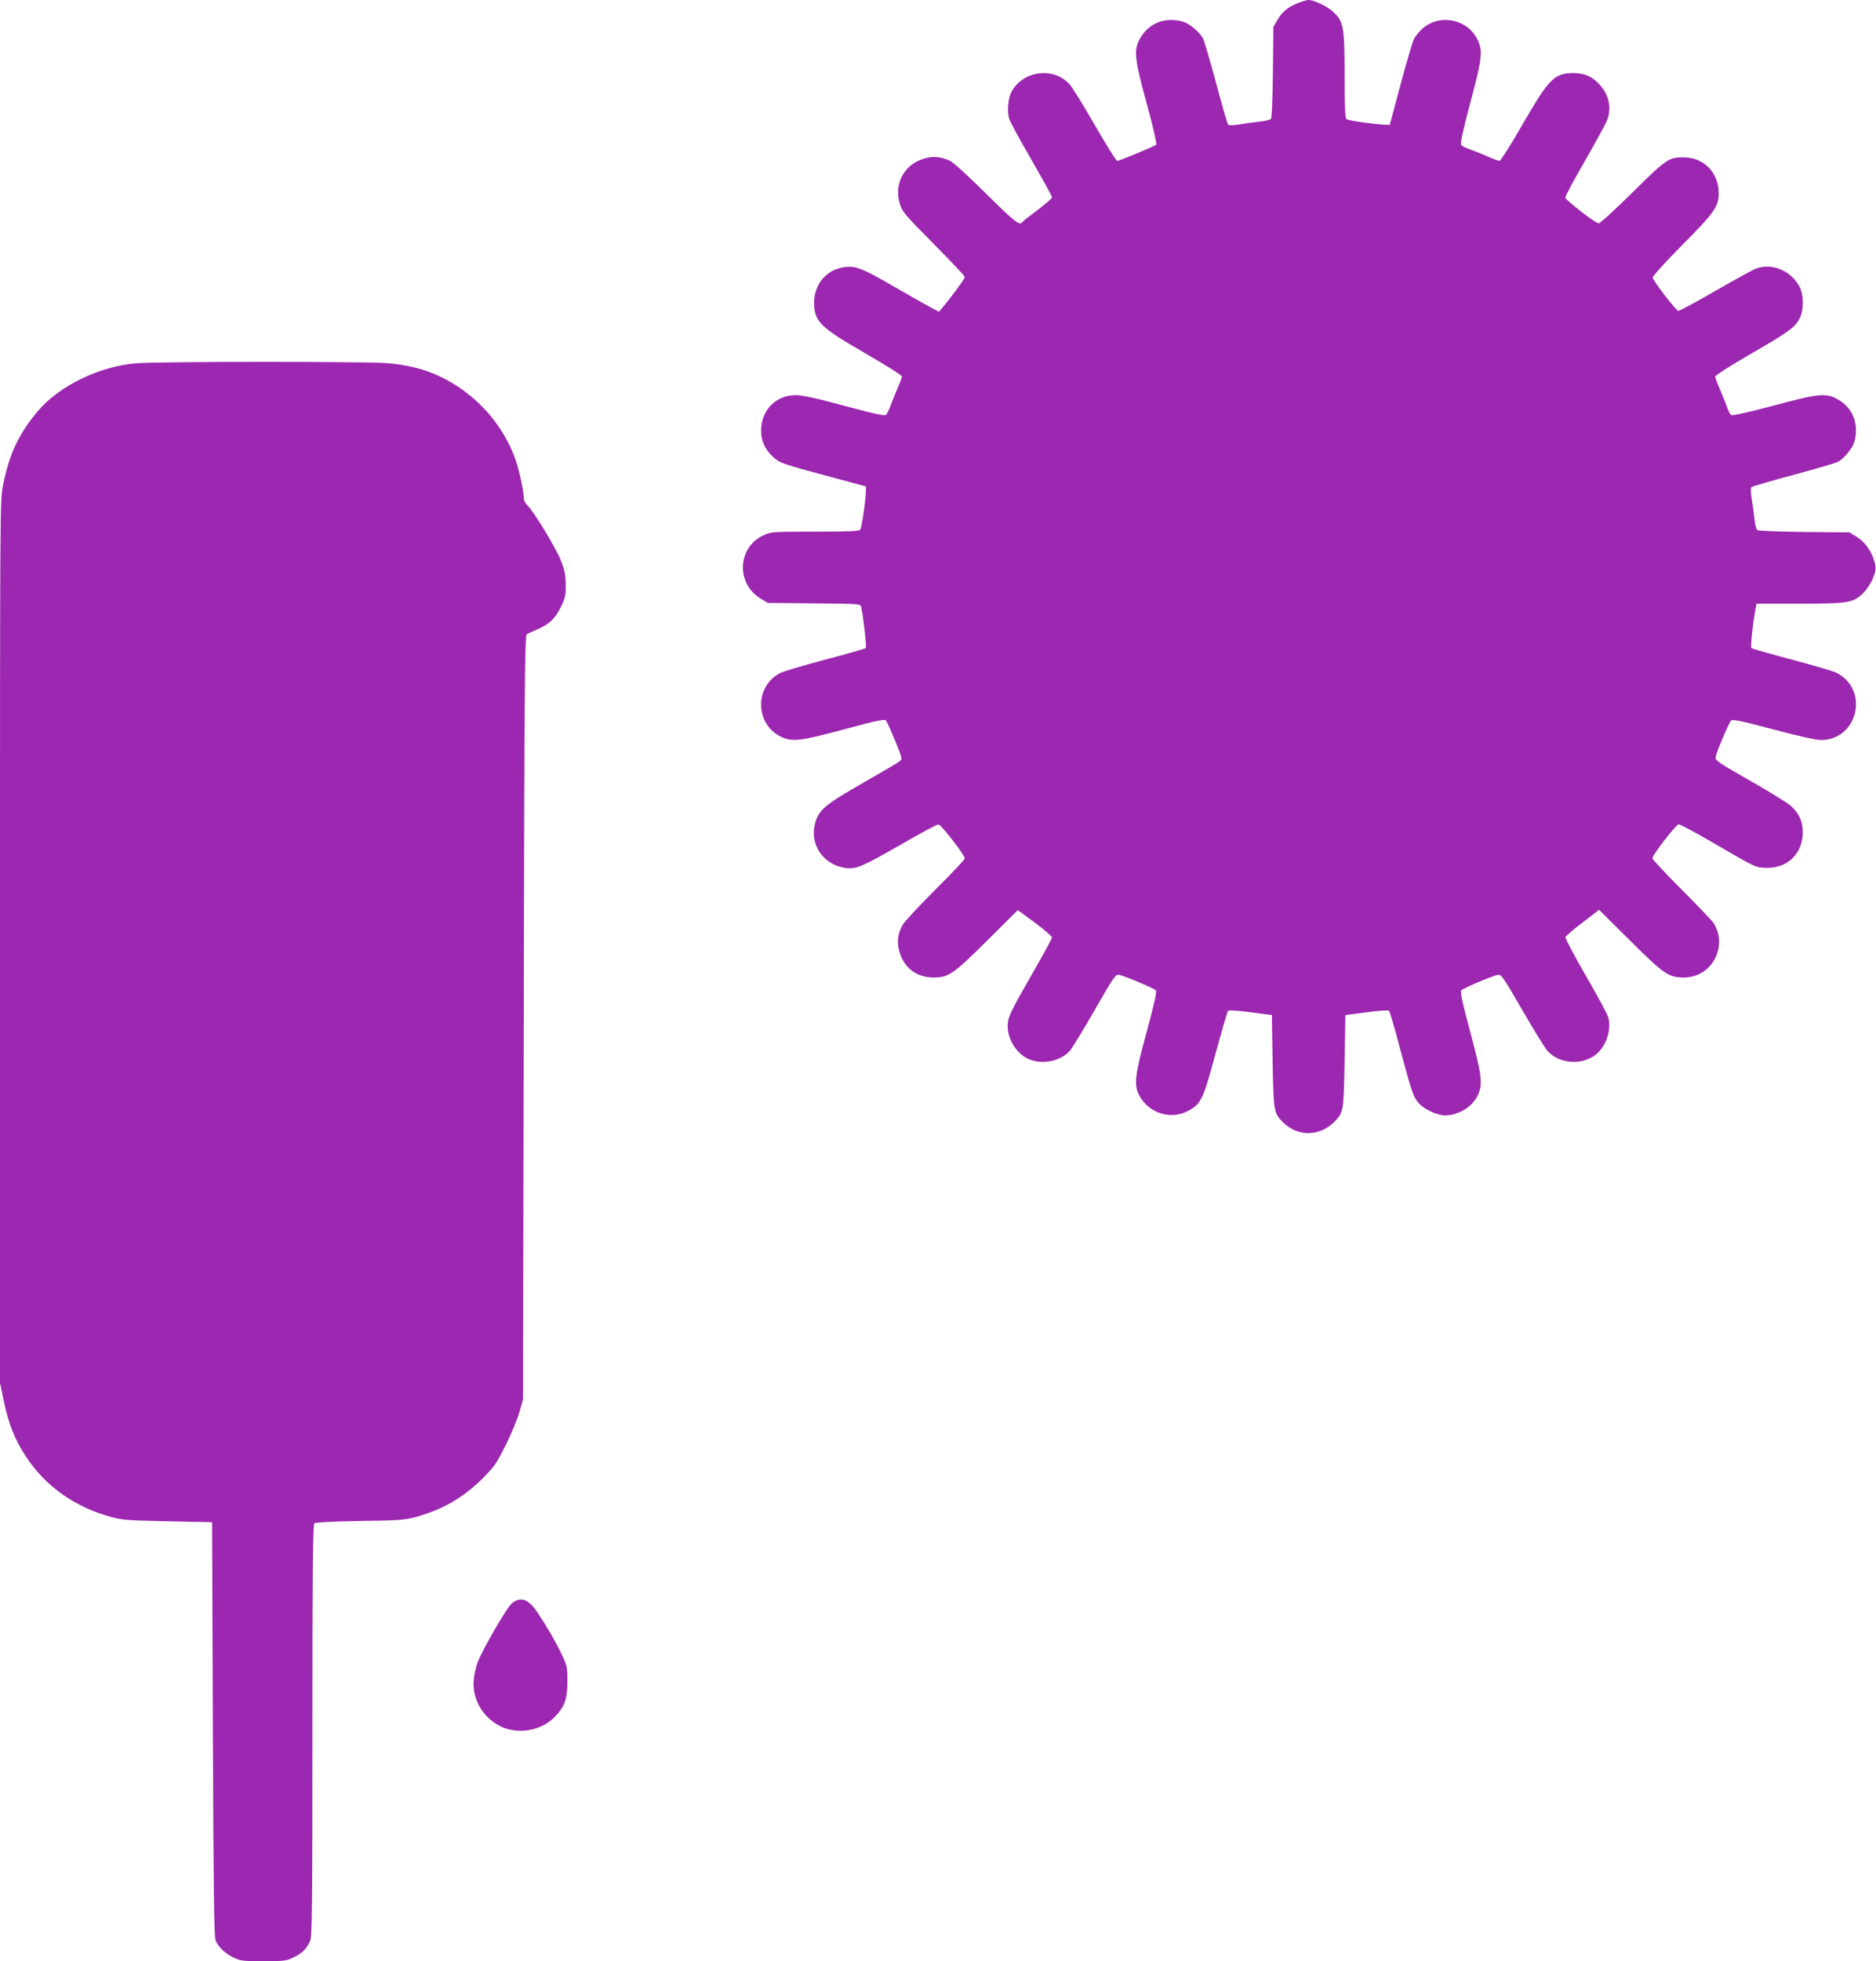
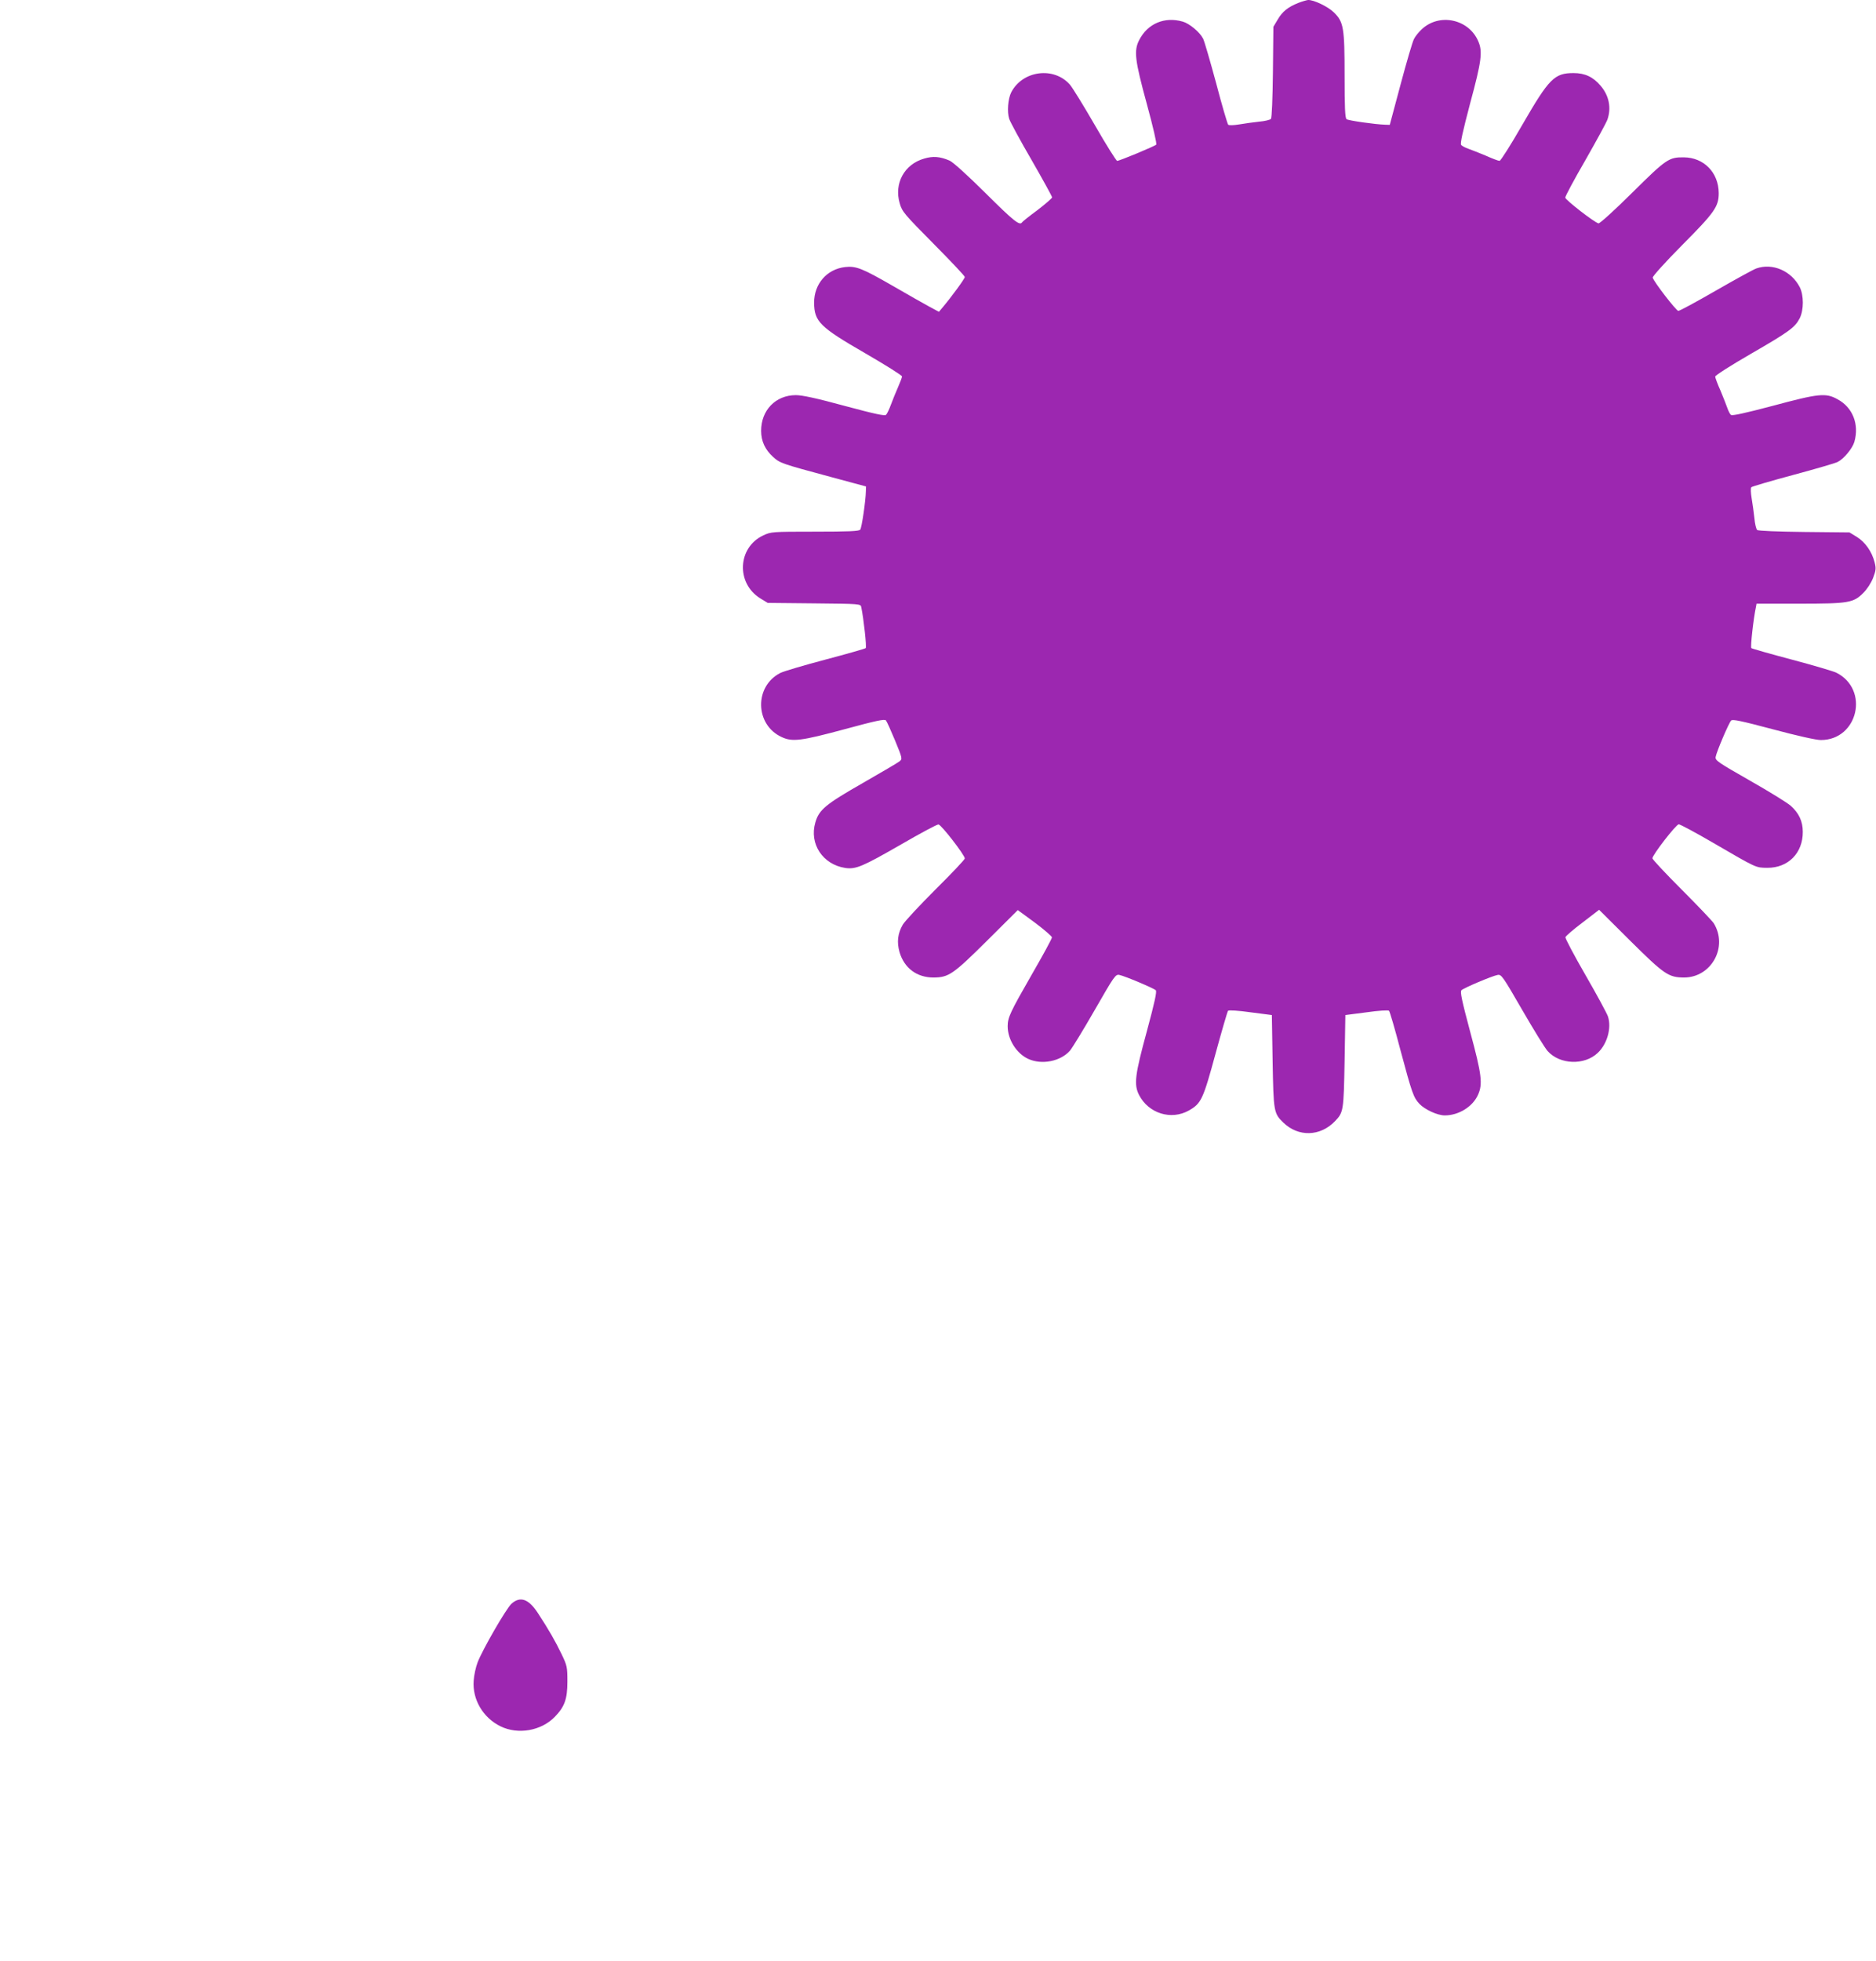
<svg xmlns="http://www.w3.org/2000/svg" version="1.0" width="1225pt" height="1280pt" viewBox="0 0 1225 1280" preserveAspectRatio="xMidYMid meet">
  <g transform="translate(0,1280) scale(0.1,-0.1)" fill="#9c27b0" stroke="none">
    <path d="M8478 12781 c-68 -27 -104 -56 -135 -109 l-28 -47 -3 -295 c-2 -171 -7 -299 -13 -306 -5 -6 -40 -15 -77 -18 -37 -4 -95 -12 -130 -18 -36 -6 -67 -7 -72 -2 -5 5 -41 127 -79 272 -39 144 -77 275 -85 290 -22 43 -90 99 -133 111 -119 34 -229 -13 -284 -120 -36 -70 -29 -130 50 -419 40 -146 66 -259 61 -264 -11 -11 -240 -106 -255 -106 -6 0 -72 105 -145 232 -74 128 -148 248 -164 266 -105 119 -309 92 -383 -51 -21 -42 -28 -127 -13 -173 7 -21 73 -143 147 -270 73 -127 133 -236 133 -242 0 -6 -43 -43 -95 -83 -53 -39 -98 -75 -101 -80 -15 -24 -54 7 -238 190 -119 118 -215 205 -236 213 -63 27 -108 30 -165 13 -130 -37 -198 -162 -160 -292 16 -55 28 -69 221 -264 112 -113 204 -210 204 -217 0 -11 -87 -130 -147 -201 l-22 -26 -58 31 c-32 17 -141 79 -243 138 -200 115 -240 131 -312 123 -119 -14 -202 -110 -202 -232 1 -124 36 -159 336 -332 131 -76 238 -143 238 -150 0 -7 -12 -38 -26 -70 -14 -32 -35 -83 -46 -113 -11 -30 -25 -60 -32 -67 -8 -9 -70 4 -271 58 -183 50 -277 70 -318 70 -132 0 -227 -98 -227 -233 0 -67 26 -123 78 -170 45 -41 54 -44 377 -131 l230 -62 -1 -30 c-1 -63 -27 -241 -37 -252 -7 -10 -79 -13 -296 -13 -279 0 -287 -1 -336 -24 -169 -78 -180 -312 -21 -411 l49 -30 304 -3 c302 -3 303 -3 307 -25 16 -77 36 -261 29 -267 -4 -4 -123 -38 -263 -75 -140 -37 -272 -76 -294 -87 -172 -87 -167 -339 9 -419 69 -32 126 -25 408 51 210 57 263 68 272 58 6 -7 33 -67 60 -132 48 -117 48 -119 29 -135 -11 -9 -119 -72 -239 -141 -245 -140 -287 -175 -311 -258 -41 -140 49 -275 196 -297 69 -10 114 10 363 153 126 73 236 132 245 131 18 -1 172 -200 172 -222 0 -7 -86 -98 -191 -202 -105 -105 -201 -208 -214 -230 -33 -57 -40 -113 -21 -180 31 -104 113 -165 222 -165 99 1 127 20 349 240 l201 200 112 -82 c61 -46 111 -89 111 -96 1 -7 -59 -117 -133 -245 -140 -244 -156 -278 -156 -335 0 -87 58 -178 134 -213 89 -41 212 -16 273 54 15 18 88 137 162 266 127 221 135 233 160 228 35 -7 223 -86 238 -100 8 -9 -6 -74 -58 -267 -78 -286 -86 -348 -51 -417 62 -120 209 -166 325 -101 81 46 93 72 174 370 41 150 78 277 82 281 5 5 71 1 147 -10 l139 -18 5 -300 c6 -330 7 -341 70 -402 98 -95 241 -91 337 9 56 58 57 68 63 393 l5 300 139 18 c76 11 142 15 146 10 5 -4 39 -120 75 -258 75 -280 85 -308 123 -349 36 -38 118 -76 166 -76 90 0 182 56 217 134 32 71 25 131 -51 412 -54 202 -67 262 -57 271 15 15 202 94 237 100 24 4 34 -11 160 -229 74 -128 148 -248 165 -267 79 -90 241 -96 328 -13 62 58 91 163 67 237 -7 21 -73 143 -147 271 -74 128 -133 240 -131 247 2 8 52 51 112 96 l108 83 202 -201 c224 -222 251 -240 352 -241 180 0 290 201 194 355 -11 16 -105 115 -210 220 -104 104 -190 196 -190 203 0 22 154 221 172 222 9 0 110 -54 225 -121 287 -167 277 -162 353 -163 137 -1 233 97 232 235 0 68 -25 122 -79 170 -21 19 -141 93 -266 164 -212 121 -228 132 -224 155 6 34 86 222 101 237 9 10 66 -2 273 -57 161 -43 282 -70 313 -70 243 0 319 331 100 440 -19 9 -150 48 -290 85 -140 37 -259 71 -264 75 -7 7 14 194 30 268 l4 22 278 0 c323 0 355 5 420 71 24 24 50 64 63 97 19 50 20 63 10 102 -18 70 -61 131 -115 165 l-49 30 -296 3 c-171 2 -300 7 -307 13 -6 5 -15 40 -18 77 -4 37 -12 95 -18 130 -6 36 -7 67 -2 72 5 5 128 41 273 80 145 39 276 77 291 85 41 21 97 89 109 132 32 114 -11 224 -110 277 -77 43 -123 38 -424 -43 -178 -47 -264 -66 -272 -59 -7 5 -17 26 -24 46 -7 20 -27 71 -45 114 -19 42 -34 83 -34 90 0 8 104 74 232 148 253 146 289 173 320 233 27 54 27 150 0 203 -55 106 -177 159 -283 122 -18 -6 -138 -72 -265 -145 -127 -73 -237 -133 -245 -132 -14 1 -161 191 -167 217 -2 8 83 102 191 211 215 216 240 253 240 341 -1 134 -97 232 -228 233 -97 1 -114 -10 -336 -230 -114 -113 -213 -203 -221 -201 -27 6 -216 153 -217 168 -1 8 58 118 131 244 72 126 137 245 144 265 27 76 11 157 -44 221 -49 58 -103 83 -177 83 -125 0 -160 -36 -333 -335 -75 -131 -143 -238 -150 -238 -8 0 -48 15 -90 34 -43 18 -94 38 -114 45 -20 7 -41 18 -47 25 -7 9 10 86 59 272 74 273 82 336 54 402 -61 148 -257 190 -372 79 -19 -18 -41 -45 -49 -62 -9 -16 -48 -149 -87 -295 l-71 -265 -30 1 c-66 2 -241 27 -252 36 -10 8 -13 77 -13 282 0 317 -6 353 -71 416 -38 37 -130 81 -167 80 -9 -1 -38 -9 -64 -19z" />
-     <path d="M892 10429 c-239 -18 -504 -146 -644 -311 -125 -148 -187 -280 -228 -483 -20 -99 -20 -136 -20 -2980 l0 -2880 24 -115 c31 -151 73 -257 145 -366 129 -196 320 -331 561 -396 64 -18 116 -22 365 -27 l290 -6 5 -1350 c4 -1084 8 -1356 18 -1380 20 -45 61 -84 116 -111 46 -22 62 -24 196 -24 134 0 150 2 196 24 58 28 87 58 109 108 13 33 15 190 15 1376 0 1060 3 1342 13 1350 7 6 124 12 297 15 249 3 295 7 361 25 180 49 315 127 446 258 72 73 88 97 147 216 36 73 76 169 88 213 l23 80 5 2494 c4 2203 7 2495 20 2502 8 4 40 19 70 32 78 34 115 69 152 145 29 59 33 75 32 147 -1 64 -7 95 -31 155 -32 83 -177 321 -217 359 -16 15 -26 35 -26 53 0 41 -28 173 -52 243 -81 237 -268 443 -502 551 -105 48 -204 72 -341 84 -140 11 -1481 11 -1633 -1z" />
    <path d="M3340 2333 c-35 -32 -189 -299 -221 -382 -12 -31 -24 -85 -26 -121 -9 -122 61 -241 175 -297 114 -56 266 -30 355 62 64 66 82 116 82 230 0 95 -2 104 -38 179 -40 83 -82 157 -154 267 -61 94 -116 113 -173 62z" />
  </g>
</svg>